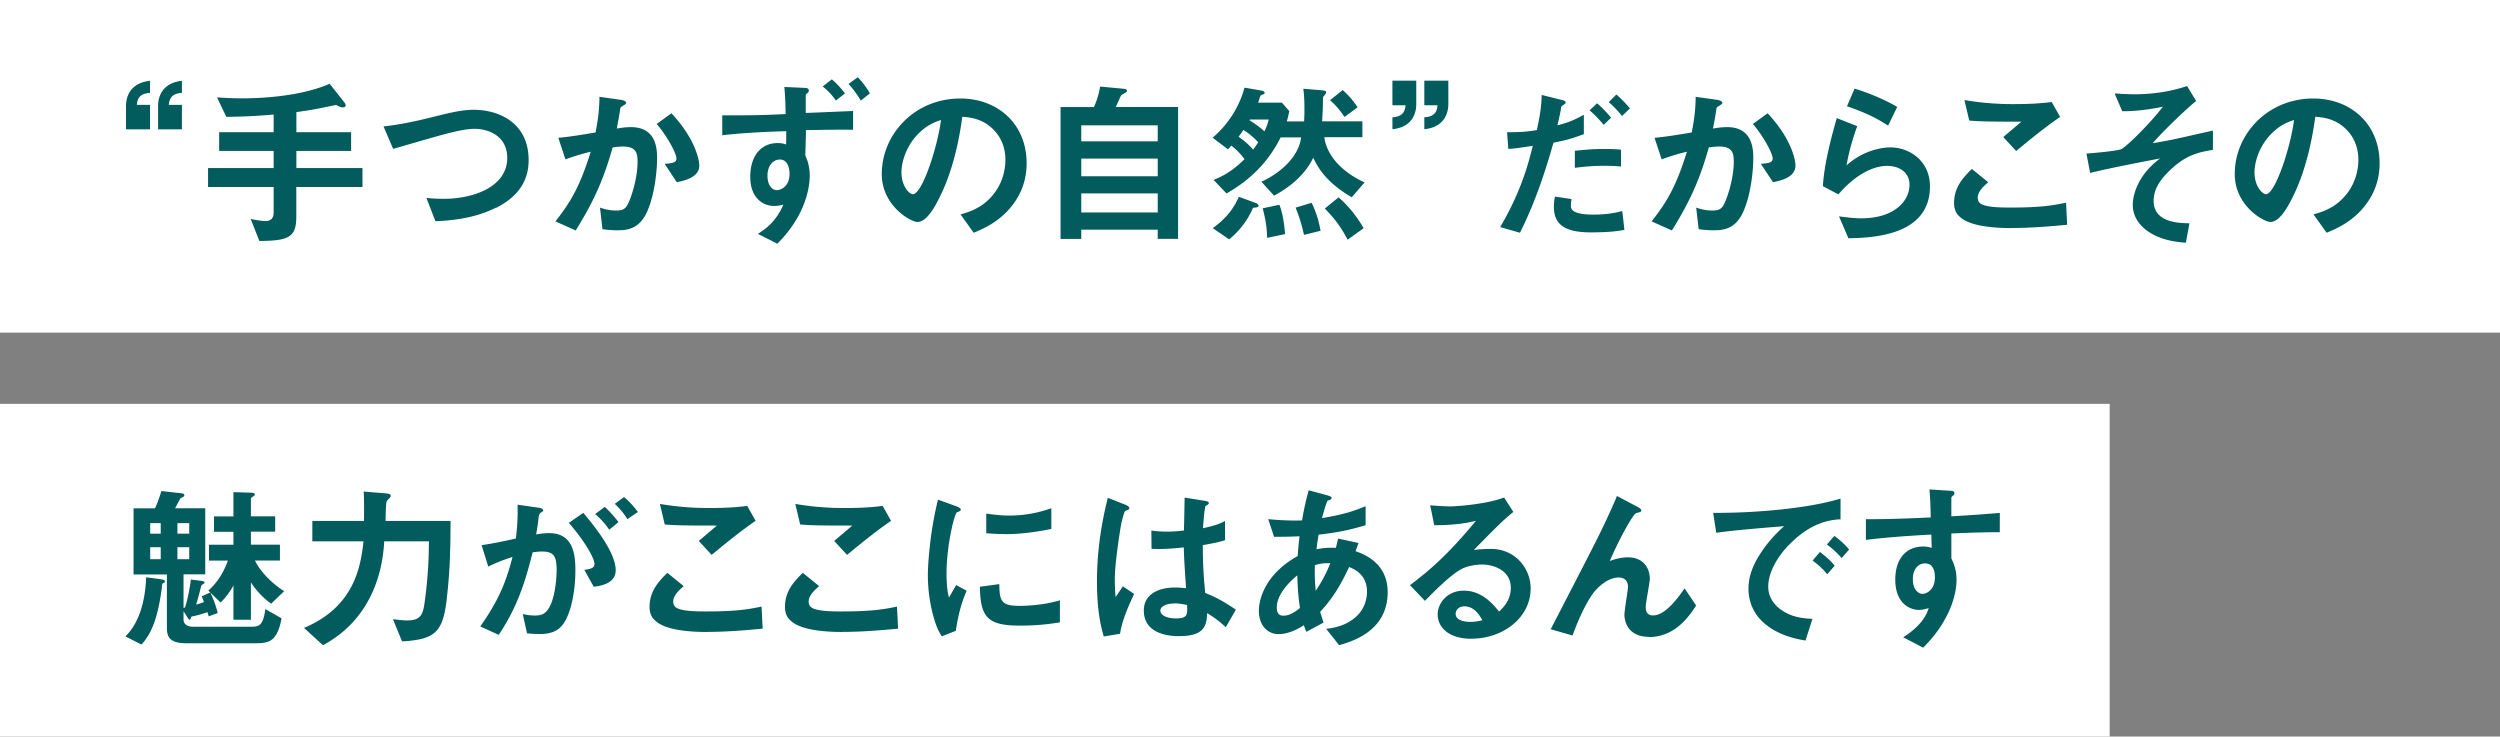
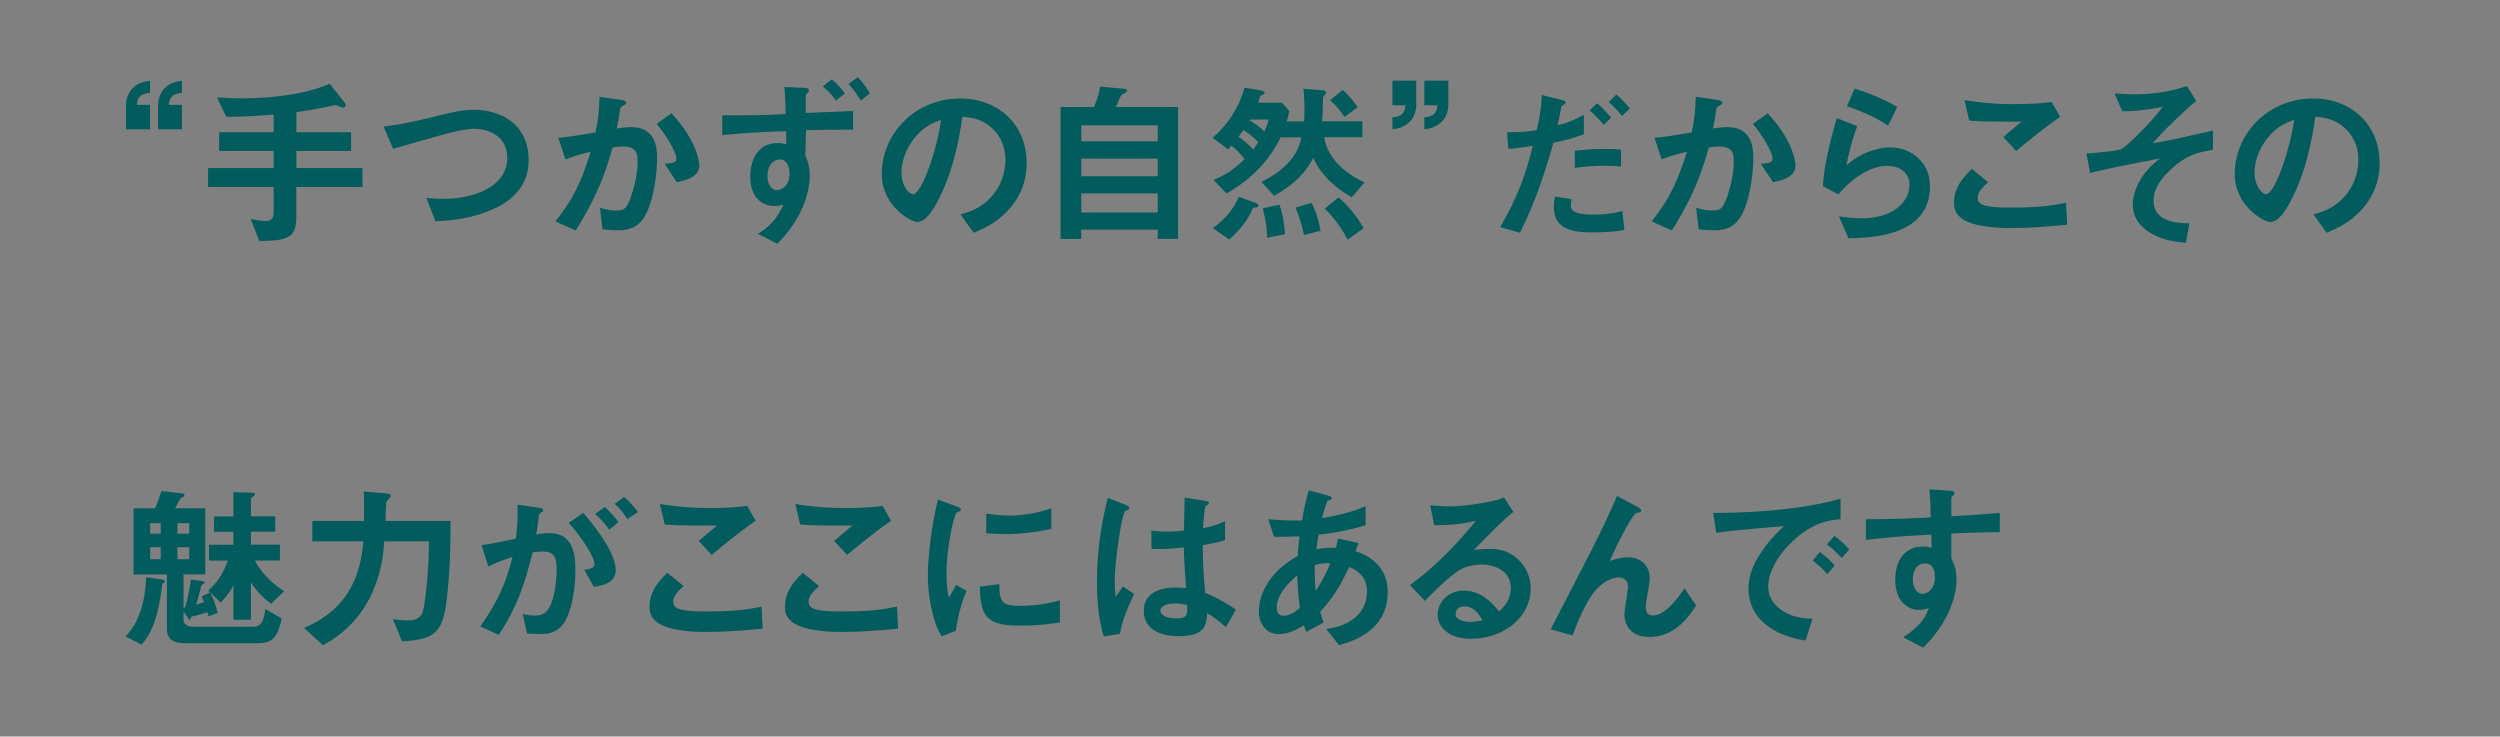
<svg xmlns="http://www.w3.org/2000/svg" id="_レイヤー_2" data-name="レイヤー 2" viewBox="0 0 294.63 86.8">
  <rect x="0" y="0" width="294.63" height="86.8" fill="#808080" stroke="none" />
  <defs>
    <style>.cls-2{fill:#fff}</style>
  </defs>
  <g id="_レイヤー_1-2" data-name="レイヤー 1">
-     <path class="cls-2" transform="rotate(-90 147.31 19.6)" d="M127.71-127.71h39.2v294.63h-39.2z" />
-     <path class="cls-2" transform="rotate(-90 124.31 67.2)" d="M104.71-57.11h39.2v248.63h-39.2z" />
    <path d="M14.85 15.23v-2.71c0-.4 0-2.69 2.83-3v1.43c-1.43.06-1.51.97-1.55 1.41h1.55v2.88h-2.83zm3.78 0v-2.71c0-.4 0-2.69 2.81-3v1.43c-1.41.06-1.49.97-1.55 1.41h1.55v2.88h-2.81zm16.29 6.8v3.51c0 2.46-.94 2.83-4.35 2.86l-1.03-2.6c.34.08 1.22.25 1.74.25.65 0 .97-.34.97-.99v-3.02h-7.73v-2.23h7.73v-2.02h-6.42v-2.21h6.42V13.5c-2.04.17-3.42.25-5.58.27l-1.09-2.29c.78.04 1.64.11 2.98.11 2.81 0 7.16-.34 10.29-1.72l1.66 2.1c.06.08.23.27.23.44 0 .15-.15.25-.29.25-.34 0-.63-.19-.84-.29-.34.06-.8.17-1.03.21-.44.08-1.49.34-3.65.63v2.37h6.45v2.21h-6.45v2.02h7.79v2.23h-7.79zm23.54 2.44c-2.2 1.11-4.68 1.51-7.14 1.6l-1.07-2.75c.63.08 1.41.11 2.06.11 3.59 0 7.47-1.47 7.47-4.81 0-2.64-2.27-3.44-3.86-3.44-1.2 0-3.19.53-4.66.95-.78.21-4.22 1.22-4.93 1.41L45.2 14.9c1.99-.21 4.01-.67 5.4-1.01 2.52-.63 3.82-.95 5.25-.95 2.81 0 6.45 1.43 6.45 5.94 0 3.07-1.97 4.66-3.82 5.61zm17.5 1.05c-.9 1.53-2.25 1.62-3.15 1.62-.57 0-1.22-.04-1.81-.13l-.29-2.54c.46.15 1.07.34 1.89.34.63 0 .97-.1 1.26-.52.4-.57 1.28-3.11 1.28-5.23 0-1.11-.23-1.79-1.74-1.79-.38 0-.8.04-1.2.11-1.09 3.84-2.2 6.3-4.35 9.78l-2.39-1.07c1.85-2.35 2.92-4.22 4.16-8.21-1.03.25-1.89.5-2.98.9l-.84-2.54c1.53-.13 3.46-.48 4.39-.63.25-1.34.44-2.46.46-4.2l2.56.36c.17.02.59.15.59.34 0 .08-.04.15-.27.29-.38.23-.42.25-.44.46-.1.76-.25 1.49-.4 2.29.46-.08 1.09-.17 1.66-.17 2.86 0 3.09 2.33 3.09 3.61 0 1.74-.36 5-1.47 6.93zm3.8-4.05l-1.43-2.16c.9-.08 1.39-.13 1.39-.63 0-.65-1.18-2.75-2.33-4.07l1.74-1.26c2.75 2.94 3.28 5.42 3.28 6.17 0 1.2-1.3 1.7-2.65 1.95zm20.79-6.18c-1.76-.02-2.67 0-5.56.04l-.08 3.02c.36.69.52 1.62.52 2.29 0 2.16-.97 5.25-3.82 8.08l-2.29-1.16c1.07-.67 2.18-1.55 3-3.44-.57.15-1.01.15-1.09.15-.71 0-1.41-.27-1.91-.8-.82-.84-.9-2.02-.9-2.64 0-2.27 1.11-3.97 3.25-3.97.4 0 .69.06.97.17.02-.46.02-.67.02-1.57-1.41.04-4.75.15-7.54.48v-2.35c3.61.02 5.5-.04 7.47-.15-.02-.65-.02-1.74-.15-3.19l2.27.1c.5.02.61.1.61.32 0 .1-.02.19-.17.31-.13.08-.19.15-.19.25v2.08c.61-.02 1.11-.04 5.58-.23v2.21zm-8.63 3.51c-.73 0-1.47.63-1.47 1.91 0 1.07.5 1.7 1.11 1.7.48 0 1.49-.46 1.49-1.91 0-.76-.27-1.7-1.13-1.7zm6.59-6.95a7.56 7.56 0 00-1.55-1.66l1.07-.84c.57.48 1.11 1.07 1.55 1.66l-1.07.84zm2.94 0c-.36-.59-.82-1.28-1.45-1.95l1.09-.8c.48.5.99 1.13 1.43 1.91l-1.07.84zm18.19 11.88c-1.57 2.33-3.76 3.23-4.89 3.7l-1.55-2.16c.94-.27 2.5-.71 3.78-2.25 1.28-1.51 1.51-3.25 1.51-4.18 0-1.16-.34-2.56-1.51-3.67-1.32-1.26-2.79-1.34-3.57-1.41-.67 5-1.91 7.94-2.6 9.34-.63 1.3-1.6 3.06-2.69 3.06-.76 0-4.2-1.89-4.2-5.65 0-4.66 3.84-8.9 9.26-8.9 4.37 0 7.81 2.96 7.81 7.64 0 1.85-.57 3.32-1.34 4.47zm-11.3-8.08c-1.49 1.43-2.1 3.38-2.1 4.66 0 1.7.97 2.58 1.34 2.58 1.09 0 2.9-5.48 3.32-8.75-.61.21-1.55.52-2.56 1.51zm28.1 12.51v-1.09h-9.01v1.09h-2.44V12.62h3.93c.5-1.11.65-1.93.73-2.42l2.86.27c.19.02.31.11.31.23s-.13.19-.19.23c-.38.21-.44.23-.55.4-.04.06-.48 1.09-.59 1.28h7.35v15.54h-2.41zm0-13.39h-9.01v1.89h9.01v-1.89zm0 3.92h-9.01v2.08h9.01v-2.08zm0 4.1h-9.01v2.25h9.01v-2.25zm22.87.46c-2.9-1.68-3.97-3.42-4.54-4.66-1.03 2.14-2.94 3.57-4.62 4.47l-1.49-1.64c2.29-1.05 4.41-2.98 4.68-5.23h-2.41c-1.2 2.37-3 4.68-6.38 6.61l-1.53-1.6c1.28-.5 2.37-1.18 3.65-2.44a7.39 7.39 0 00-1.57-1.6c-.17.21-.19.23-.38.44l-1.81-1.37c1.81-1.55 3.13-3.59 3.76-5.9l1.87.32c.1.02.5.08.5.29 0 .13-.13.17-.23.21-.21.08-.23.08-.27.15-.08.21-.19.59-.27.8h2.81l.86.99c-.08.46-.15.71-.29 1.22h2.04c.04-.63.04-1.2.04-1.41 0-1.15-.04-1.72-.13-2.44l2.08.17c.44.04.61.08.61.27q0 .1-.25.4c-.13.13-.13.15-.13.46 0 .86-.04 1.7-.1 2.54h4.75v1.87h-4.49c.29 2.18 2.1 4.12 4.75 5.33l-1.49 1.72zm-11.64 1.24c-.61 1.45-1.6 2.73-2.81 3.72l-1.93-1.32c1.89-1.37 2.62-2.69 3.07-3.7l1.93.71c.13.04.38.15.38.32 0 .19-.06.21-.63.27zm-1.13-9.17c-.25.36-.34.48-.57.8.71.48 1.13.88 1.72 1.51.21-.29.4-.55.59-.86a7.942 7.942 0 00-1.74-1.45zm.76-1.22l-.04.08c.65.4 1.18.78 1.76 1.3.25-.55.38-.88.5-1.39h-2.23zm2.03 13.94c-.02-1.07-.13-2.02-.52-3.49l1.97-.42c.19.5.5 1.36.67 3.46l-2.12.44zm4.35-.36c-.29-1.28-.55-2.12-.99-3.21l1.89-.57c.61 1.28.86 2.23 1.05 3.3l-1.95.48zm5.14.57c-.78-1.49-1.53-2.5-2.69-3.67l1.62-1.32c1.2 1.03 2.18 2.29 2.96 3.63l-1.89 1.36zm-.37-14.47c-.5-.74-1.01-1.37-1.7-1.97l1.49-1.2c.65.59 1.11 1.07 1.76 2.04l-1.55 1.13zm8.46-4.26v2.73c0 .4 0 2.69-2.81 2.98v-1.41c1.41-.06 1.49-.96 1.55-1.41h-1.55v-2.9h2.81zm3.78 0v2.73c0 .4-.02 2.69-2.83 2.98v-1.41c1.43-.06 1.51-.96 1.55-1.41h-1.55v-2.9h2.83zm12.39 7.29c-1.03 3.65-2.25 7.24-3.95 10.62l-2.33-.67c2.46-4.18 3.32-7.45 3.84-9.57 0 0-1.45.21-1.62.23-.44.08-.82.1-1.26.13l-.15-1.97c1.76 0 2.35-.06 3.51-.25.21-.97.55-2.5.57-4.14l2.37.59c.34.08.46.17.46.31 0 .08-.04.11-.38.36-.15.08-.15.15-.21.59-.02.1-.23 1.11-.38 1.72 1.13-.25 2.12-.67 3.11-1.24v2.29c-1.55.59-2.52.8-3.59 1.01zm4.75 10.58c-2.04 0-4.7-.13-4.7-2.98 0-.12 0-.71.13-1.24l1.95.29c-.02.17-.08.42-.08.8 0 .13.02.36.27.57.52.46 2.02.46 2.39.46 1.74 0 2.75-.25 3.4-.42l.25 2.22c-.57.11-1.64.29-3.61.29zm-2.23-7.6v-2.02c1.83-.19 2.48-.21 3.49-.21 1.13 0 1.55.04 1.95.08v1.99c-1.45-.15-3.34-.13-5.44.15zm3.4-5.08c-.38-.44-.97-1.13-1.66-1.7l.88-.84c.67.57 1.28 1.26 1.66 1.7l-.88.84zm2.16-1.05c-.34-.4-.9-1.07-1.57-1.62l.9-.9c.69.57 1.28 1.26 1.6 1.64l-.92.88zm13.99 11.86c-.9 1.53-2.25 1.62-3.15 1.62-.57 0-1.22-.04-1.81-.13l-.29-2.54c.46.15 1.07.34 1.89.34.63 0 .97-.1 1.26-.52.4-.57 1.28-3.11 1.28-5.23 0-1.11-.23-1.79-1.74-1.79-.38 0-.8.04-1.2.11-1.09 3.84-2.2 6.3-4.35 9.78l-2.39-1.07c1.85-2.35 2.92-4.22 4.16-8.21-1.03.25-1.89.5-2.98.9l-.84-2.54c1.53-.13 3.46-.48 4.39-.63.25-1.34.44-2.46.46-4.2l2.56.36c.17.02.59.15.59.34 0 .08-.04.15-.27.29-.38.23-.42.25-.44.46-.1.76-.25 1.49-.4 2.29.46-.08 1.09-.17 1.66-.17 2.86 0 3.09 2.33 3.09 3.61 0 1.74-.36 5-1.47 6.93zm3.8-4.05l-1.43-2.16c.9-.08 1.39-.13 1.39-.63 0-.65-1.18-2.75-2.33-4.07l1.74-1.26c2.75 2.94 3.28 5.42 3.28 6.17 0 1.2-1.3 1.7-2.65 1.95zm8.89 6.61l-1.11-2.58c.67.08 1.66.23 2.62.23 3.91 0 5.69-2.04 5.69-3.97 0-1.34-1.07-2.21-2.65-2.21-1.45 0-3.57.84-5.73 3.36l-1.83-.97c.17-2.86 1.18-6.42 1.64-8.02l2.41.95c-.55 1.49-.99 3.04-1.26 4.62 1.89-1.72 4.09-2.12 5.17-2.12 2.2 0 4.66 1.55 4.66 4.6 0 5.92-7.01 6.05-9.62 6.11zm4.68-13.27c-1.34-.86-2.35-1.41-4.85-2.29l.9-2.08c1.41.44 3.4 1.2 5.02 2.16l-1.07 2.2zm14.55 12.07c-1.87 0-4.87-.17-6.09-1.32-.34-.29-.69-.76-.69-1.64 0-1.87 1.11-3.04 2.1-4.01l1.93 1.57c-.52.44-1.24 1.09-1.24 1.81 0 .4.17.57.29.67.59.5 2.65.5 3.57.5 3.61 0 4.98-.25 6.55-.57l.13 2.6c-1.85.17-4.12.38-6.55.38zm.55-9.07l-1.53-1.66 2.14-1.81c-3.49 0-4.91-.02-6.15-.13l-.57-2.42c1.87.32 3.76.48 5.67.48 1.53 0 3.09-.04 4.62-.25l.99 1.76c-1.85 1.26-4.01 3.04-5.17 4.01zm17.87 2.5c-1.01 1.01-1.68 2.08-1.68 3.36 0 2.56 2.94 2.62 4.22 2.65l-.42 2.29c-1.13-.1-2.96-.27-4.56-1.41-1.13-.82-1.7-1.89-1.7-3.09 0-.32.06-3.09 3.23-5.44-2.48.48-5.25 1.01-7.41 1.51-.27.06-.48.1-.84.21l-.44-2.29c.73-.06 3.63-.29 4.14-.54.65-.34 3.36-3 4.87-4.98-2.35.48-3.82.53-4.79.53l-.9-2.1c.67.04 1.36.1 2.33.1 2.1 0 4.2-.29 6.21-.97l1.07 1.76c-.9.73-3.59 3.21-5.12 4.98.42-.08 1.3-.21 2.48-.46.73-.15 3.95-.88 4.62-1.03v2.27c-1.6.27-3.28.57-5.31 2.65zm23.6 3.42c-1.57 2.33-3.76 3.23-4.89 3.7l-1.55-2.16c.94-.27 2.5-.71 3.78-2.25 1.28-1.51 1.51-3.25 1.51-4.18 0-1.16-.34-2.56-1.51-3.67-1.32-1.26-2.79-1.34-3.57-1.41-.67 5-1.91 7.94-2.6 9.34-.63 1.3-1.6 3.06-2.69 3.06-.76 0-4.2-1.89-4.2-5.65 0-4.66 3.84-8.9 9.26-8.9 4.37 0 7.81 2.96 7.81 7.64 0 1.85-.57 3.32-1.34 4.47zm-11.29-8.08c-1.49 1.43-2.1 3.38-2.1 4.66 0 1.7.97 2.58 1.34 2.58 1.09 0 2.9-5.48 3.32-8.75-.61.21-1.55.52-2.56 1.51zM19.32 68.67c-.17.11-.19.11-.21.21-.04.46-.13 1.2-.34 2.27-.36 1.76-.88 3.51-2.1 4.81L14.78 75c1.55-1.49 2.35-4.05 2.44-6.97l1.81.25c.23.04.4.08.4.23 0 .11-.06.15-.1.17zm13.17 6.19c-.44.74-1.09.95-2.39.95h-8.04c-1.74 0-2.39-.46-2.39-1.79V67.7h-3.93v-7.79h2.52c.19-.36.5-1.18.76-2.04l2.25.25c.17.02.46.04.46.27 0 .04-.02.06-.06.11-.04.06-.38.19-.42.25-.02.02-.55 1.03-.61 1.15h3.55v7.79h-2.56v3.95l.17-.04c.29-.82.59-2.35.69-3.3l1.2.15c.1.02.42.04.42.23 0 .06-.02.06-.19.17-.19.1-.21.21-.23.29-.23.97-.5 1.87-.57 2.12.48-.15.57-.17.92-.31-.17-.46-.19-.5-.27-.67l1.01-.46c.25.5.65 1.47.88 2.42l-1.07.4c-.02-.13-.1-.38-.15-.5-.38.15-1.24.4-1.76.5-.08.02-.13.02-.17.15-.08.19-.1.25-.15.25-.1 0-.17-.13-.25-.25l-.48-.76v.99c0 .57.52.84 1.09.84h6.87c.92 0 1.43-.1 1.68-2.08l1.91 1.09c-.1.65-.34 1.45-.67 1.99zM18.94 61.65H17.7v1.24h1.24v-1.24zm0 2.84H17.7v1.41h1.24v-1.41zm3.36-2.84h-1.39v1.24h1.39v-1.24zm0 2.84h-1.39v1.41h1.39v-1.41zm9.66 6.66c-.9-.63-1.83-1.62-2.39-2.52v4.41h-2.06v-4.05c-.38.74-.97 1.49-1.51 2.02l-1.45-1.41c.9-.78 1.74-1.95 2.31-3.53h-2.23V64.2h2.88v-1.53h-2.29v-1.81h2.29V58l1.93.06c.59.02.59.11.59.19 0 .11-.04.15-.21.27-.17.1-.25.17-.25.23v2.1h2.86v1.81h-2.86v1.53h3.42v1.87h-2.94c.57 1.24 1.99 2.71 3.44 3.61l-1.53 1.47zm20.71-.7c-.46 4.03-1.32 4.91-5.29 5.14l-1.07-2.62c.44.06 1.18.15 1.68.15 1.64 0 1.87-.76 2.06-2.18.46-3.34.48-5.65.5-7.14h-5.27c-.21 4.16-1.85 9.36-7.22 12.24L35.83 74c5.96-2.5 6.68-7.26 7.01-10.2h-6.03v-2.41h6.09c.02-1.85 0-2.75-.04-3.46l2.31.19c.57.04.88.08.88.31 0 .04 0 .11-.06.17-.06.08-.38.4-.42.48-.1.23-.13 1.89-.13 2.31h7.66c-.02 2.69-.02 5.52-.44 9.07zm13.4 3.45c-.44.44-1.13.82-2.39.82-.63 0-1.2-.04-1.57-.08l-.5-2.27c.38.08.82.17 1.43.17.65 0 1.07-.13 1.45-.59.94-1.18 1.11-3.82 1.11-4.83 0-1.62-.4-2.12-1.7-2.12-.46 0-.88.06-1.13.1-1.07 4.3-2.08 6.82-3.99 9.72l-2.18-.99c1.97-2.81 2.96-4.89 3.8-8.19-1.13.36-1.81.63-2.86 1.13l-.78-2.52c1.6-.25 2.31-.4 4.03-.78.17-1.34.23-2.23.21-3.99l2.52.36c.27.04.5.15.5.31 0 .08-.02.11-.23.23q-.25.17-.29.44c-.1.84-.15 1.22-.31 2.16.34-.06.92-.15 1.53-.15 2.83 0 3.09 2.5 3.09 4.37 0 3.02-.73 5.73-1.72 6.68zm3.9-4.75l-1.11-1.99c.76-.11 1.2-.21 1.2-.71s-.8-2.25-3.02-4.83l1.7-1.18c.97 1.15 3.82 4.54 3.82 6.76 0 1.6-1.81 1.85-2.58 1.95zm1.83-6.72c-.52-.76-1.01-1.28-1.66-1.85l1.13-.84c.59.53 1.15 1.18 1.62 1.79l-1.09.9zm2.14-1.24c-.42-.69-.92-1.28-1.49-1.81l1.09-.8c.57.46 1.11 1.05 1.64 1.76l-1.24.84zm9.39 13.29c-1.87 0-4.87-.17-6.09-1.32-.34-.29-.69-.76-.69-1.64 0-1.87 1.11-3.04 2.1-4.01l1.93 1.57c-.52.44-1.24 1.09-1.24 1.81 0 .4.17.57.29.67.59.5 2.65.5 3.57.5 3.61 0 4.98-.25 6.55-.57l.13 2.6c-1.85.17-4.12.38-6.55.38zm.55-9.07l-1.53-1.66 2.14-1.81c-3.49 0-4.91-.02-6.15-.13l-.57-2.42c1.87.32 3.76.48 5.67.48 1.53 0 3.09-.04 4.62-.25l.99 1.76c-1.85 1.26-4.01 3.04-5.17 4.01zm15.41 9.07c-1.87 0-4.87-.17-6.09-1.32-.34-.29-.69-.76-.69-1.64 0-1.87 1.11-3.04 2.1-4.01l1.93 1.57c-.52.44-1.24 1.09-1.24 1.81 0 .4.17.57.29.67.59.5 2.65.5 3.57.5 3.61 0 4.98-.25 6.55-.57l.13 2.6c-1.85.17-4.12.38-6.55.38zm.55-9.07l-1.53-1.66 2.14-1.81c-3.49 0-4.91-.02-6.15-.13l-.57-2.42c1.87.32 3.76.48 5.67.48 1.53 0 3.09-.04 4.62-.25l.99 1.76c-1.85 1.26-4.01 3.04-5.17 4.01zm12.81 8.93l-1.66.65c-.34-.55-.52-.88-.78-1.66-.63-1.95-.86-3.91-.86-5.52 0-1.34.17-2.9.31-4.14.29-2.27.59-3.55.88-4.79l2.14.78c.15.06.55.21.55.38 0 .04-.02.12-.1.19-.04.02-.31.13-.36.15-.31.19-1.22 3.99-1.22 7.16 0 .36 0 1.97.29 2.88.25-.44.38-.65.84-1.47l1.24.67c-.76 1.72-1.07 3.38-1.28 4.72zm7.51-.61c-3.82 0-4.62-1.03-4.68-4.58l2.29-.31c.02 1.99.23 2.56 2.35 2.56 2.39 0 4.03-.44 4.79-.65v2.6c-1.11.17-2.52.38-4.75.38zm-1.68-10.79c-.17 0-1.13 0-2.25-.1v-2.31c.61.08 1.55.23 2.69.23 2.46 0 4.18-.59 4.98-.86v2.44c-.97.19-3.09.61-5.42.61zm13.53 11.75l-1.93.32c-.63-2.1-.8-4.3-.8-6.51 0-3.32.46-6.61 1.28-9.83l2.04.8c.06.02.5.21.5.42 0 .04-.02.1-.08.15-.06.04-.34.15-.4.17-.15.1-.4 1.18-.46 1.43-.19.94-.78 4.89-.78 6.51 0 .23 0 1.34.1 2.21l.86-1.26 1.32.9c-.46.99-1.43 3.02-1.66 4.7zm12.45-.77c-.76-.71-1.32-1.13-2.2-1.66-.04 1.62-.46 2.71-3.32 2.71-.61 0-4.14 0-4.14-3.02 0-1.89 1.66-2.71 3.7-2.71.42 0 .86.04 1.28.08-.17-2.5-.23-3.38-.27-4.81-1.36.15-2.5.23-3.8.17l-.02-2.16c.38.06.9.13 1.89.13.8 0 1.36-.06 1.95-.13.04-1.57.04-1.8.08-3.88l2.35.38c.44.06.5.17.5.29 0 .1-.19.21-.4.34-.13.52-.19 1.45-.29 2.6.59-.13 1.81-.38 2.6-.86v2.27c-.86.29-1.95.46-2.62.59.02 2.27.06 3.28.29 5.63.82.34 1.72.69 3.61 1.97l-1.2 2.08zm-6.05-2.8c-.99 0-1.66.36-1.66.84s.61.92 1.85.92c1.39 0 1.34-.48 1.3-1.58-.31-.06-.86-.19-1.49-.19zm19.41 4.92l-1.53-1.93c.86-.1 2.37-.34 3.59-1.49.76-.71 1.22-1.74 1.22-2.9 0-2.02-1.51-2.65-2.1-2.9-1.05 2.21-1.85 3.57-3.42 5.29.15.5.19.59.4 1.26l-2.02 1.09c-.15-.31-.17-.38-.29-.78-.57.36-1.72 1.05-3 1.05s-2.31-1.03-2.31-2.73c0-1.43.78-4.37 4.58-6.47.04-.82.1-1.34.21-2.33-1.32.06-1.87.06-3 .06l-.69-2.08c.76.08 2.46.21 3.99.15.25-1.49.44-2.27.78-3.55l2.18.59c.52.15.52.25.52.32 0 .19-.25.25-.48.31-.23.53-.4 1.13-.65 2.06 2.75-.46 3.93-.9 5.14-1.41v2.25c-2.02.59-3.34.86-5.54 1.11-.13.78-.15.88-.25 1.72.9-.17 1.36-.19 2.29-.17.1-.42.17-.69.25-1.09l2.41.52-.34.97c2.35.8 3.78 2.35 3.78 4.83 0 4.62-4.26 5.82-5.71 6.24zm-4.94-8.23c-1.89 1.58-2.41 2.9-2.41 3.76s.42.99.78.99c.82 0 1.49-.55 1.95-.9-.21-1.49-.27-2.37-.31-3.84zm2.08-1.2c-.04 1.58.04 2.35.1 3.02.82-1.24 1.24-2.08 1.72-3.25-.73-.02-1.13.02-1.83.23zm18.44 8.67c-2.62 0-3.97-1.32-3.97-2.88 0-1.2 1.03-2.79 3.09-2.79 2.18 0 3.55 1.72 4.14 2.46.46-.42 1.39-1.3 1.39-2.79 0-2.08-2.04-2.75-3.4-2.75-.9 0-1.89.25-2.39.52-1.3.69-3.15 2.56-4.33 3.76l-1.76-1.85c2.18-1.64 4.41-3.51 7.77-7.58-1.26.29-2.41.5-4.91.52l-.48-2.35c.5.04 1.7.13 2.35.13.8 0 4.37-.27 6.36-1.05l1.09 1.7c-1.26 1.05-1.62 1.39-4.66 4.49.69-.11 1.72-.13 2.04-.13 2.86 0 4.66 2.33 4.66 4.64 0 3.49-3.28 5.94-6.97 5.94zm-.8-3.82c-.86 0-1.05.61-1.05.88 0 .74.97.95 1.72.95.67 0 1.13-.13 1.43-.19-.27-.48-.9-1.64-2.1-1.64zm21.72 3.59c-2.88 0-2.88-2.46-2.88-2.58 0-.53.42-2.96.42-3.3 0-.76-.46-1.11-1.09-1.11-1.15 0-2.2.9-2.79 1.58-.31.34-1.43 1.87-2.65 5.25l-2.58-.73c5.06-9.79 5.58-10.81 6.53-12.83.71-1.53 1.01-2.2 1.28-2.88l2.37 1.26c.13.06.5.25.5.46 0 .08-.08.17-.17.19-.06.02-.4.08-.46.13-.31.1-1.78 2.62-3.09 5.63 1.07-.42 1.95-.44 2.1-.44 1.85 0 2.62 1.24 2.62 2.54 0 .48-.48 2.79-.48 3.32 0 .73.34.99.86.99 1.45 0 2.94-2.06 3.72-3.19l1.36 2.02c-.78 1.2-2.44 3.72-5.58 3.72zm16.63-10.96c-1.55 1.55-2.56 3.44-2.56 5.04 0 1.45.92 2.31 1.51 2.73 1.36.97 2.83 1.03 3.7 1.07l-.82 2.56c-1.11-.19-3.46-.63-5.17-2.33-1.01-.99-1.55-2.35-1.55-3.78s.52-2.81 1.43-4.18c.99-1.53 2.04-2.52 2.77-3.19-2.81.23-5.9.48-8 .78l-.36-2.35c4.54.04 11.04-.46 15.01-1.68v2.44c-.99.06-3.3.21-5.96 2.9zm4.39 3.59c-.46-.57-.9-.99-1.72-1.62l.86-1.01c.69.53 1.22.97 1.74 1.62l-.88 1.01zm1.7-1.91c-.55-.63-1.05-1.09-1.74-1.6l.88-1.01c.88.65 1.3 1.09 1.74 1.6l-.88 1.01zm12.93-2.9v2.94c.23.5.61 1.24.61 2.56 0 .61-.13 2.16-1.07 4.05-.97 1.95-2.1 3.13-2.86 3.91l-2.35-1.22c1.26-.82 2.54-1.91 3-3.44-.46.13-.78.21-1.13.21-.55 0-1.2-.19-1.72-.65-.86-.76-1.09-1.89-1.09-2.92 0-2.31 1.15-3.9 3.3-3.9.4 0 .69.06.99.17l-.04-1.58c-1.87.1-5.04.29-7.71.63v-2.44c1.43 0 3.23 0 7.64-.21-.02-.65-.02-1.76-.15-3.3l2.33.15c.48.02.61.08.61.29 0 .13-.04.19-.19.32-.15.12-.17.17-.17.25v2.16c2.92-.17 3.57-.23 5.71-.4v2.27c-1.6 0-2.98.04-5.71.15zm-2.33 3.82c-.21-.21-.5-.29-.78-.29-.84 0-1.43.73-1.43 1.85 0 1.26.67 1.74 1.15 1.74.44 0 1.45-.46 1.45-1.95 0-.44-.06-.99-.4-1.34z" fill="#025b5d" />
  </g>
</svg>